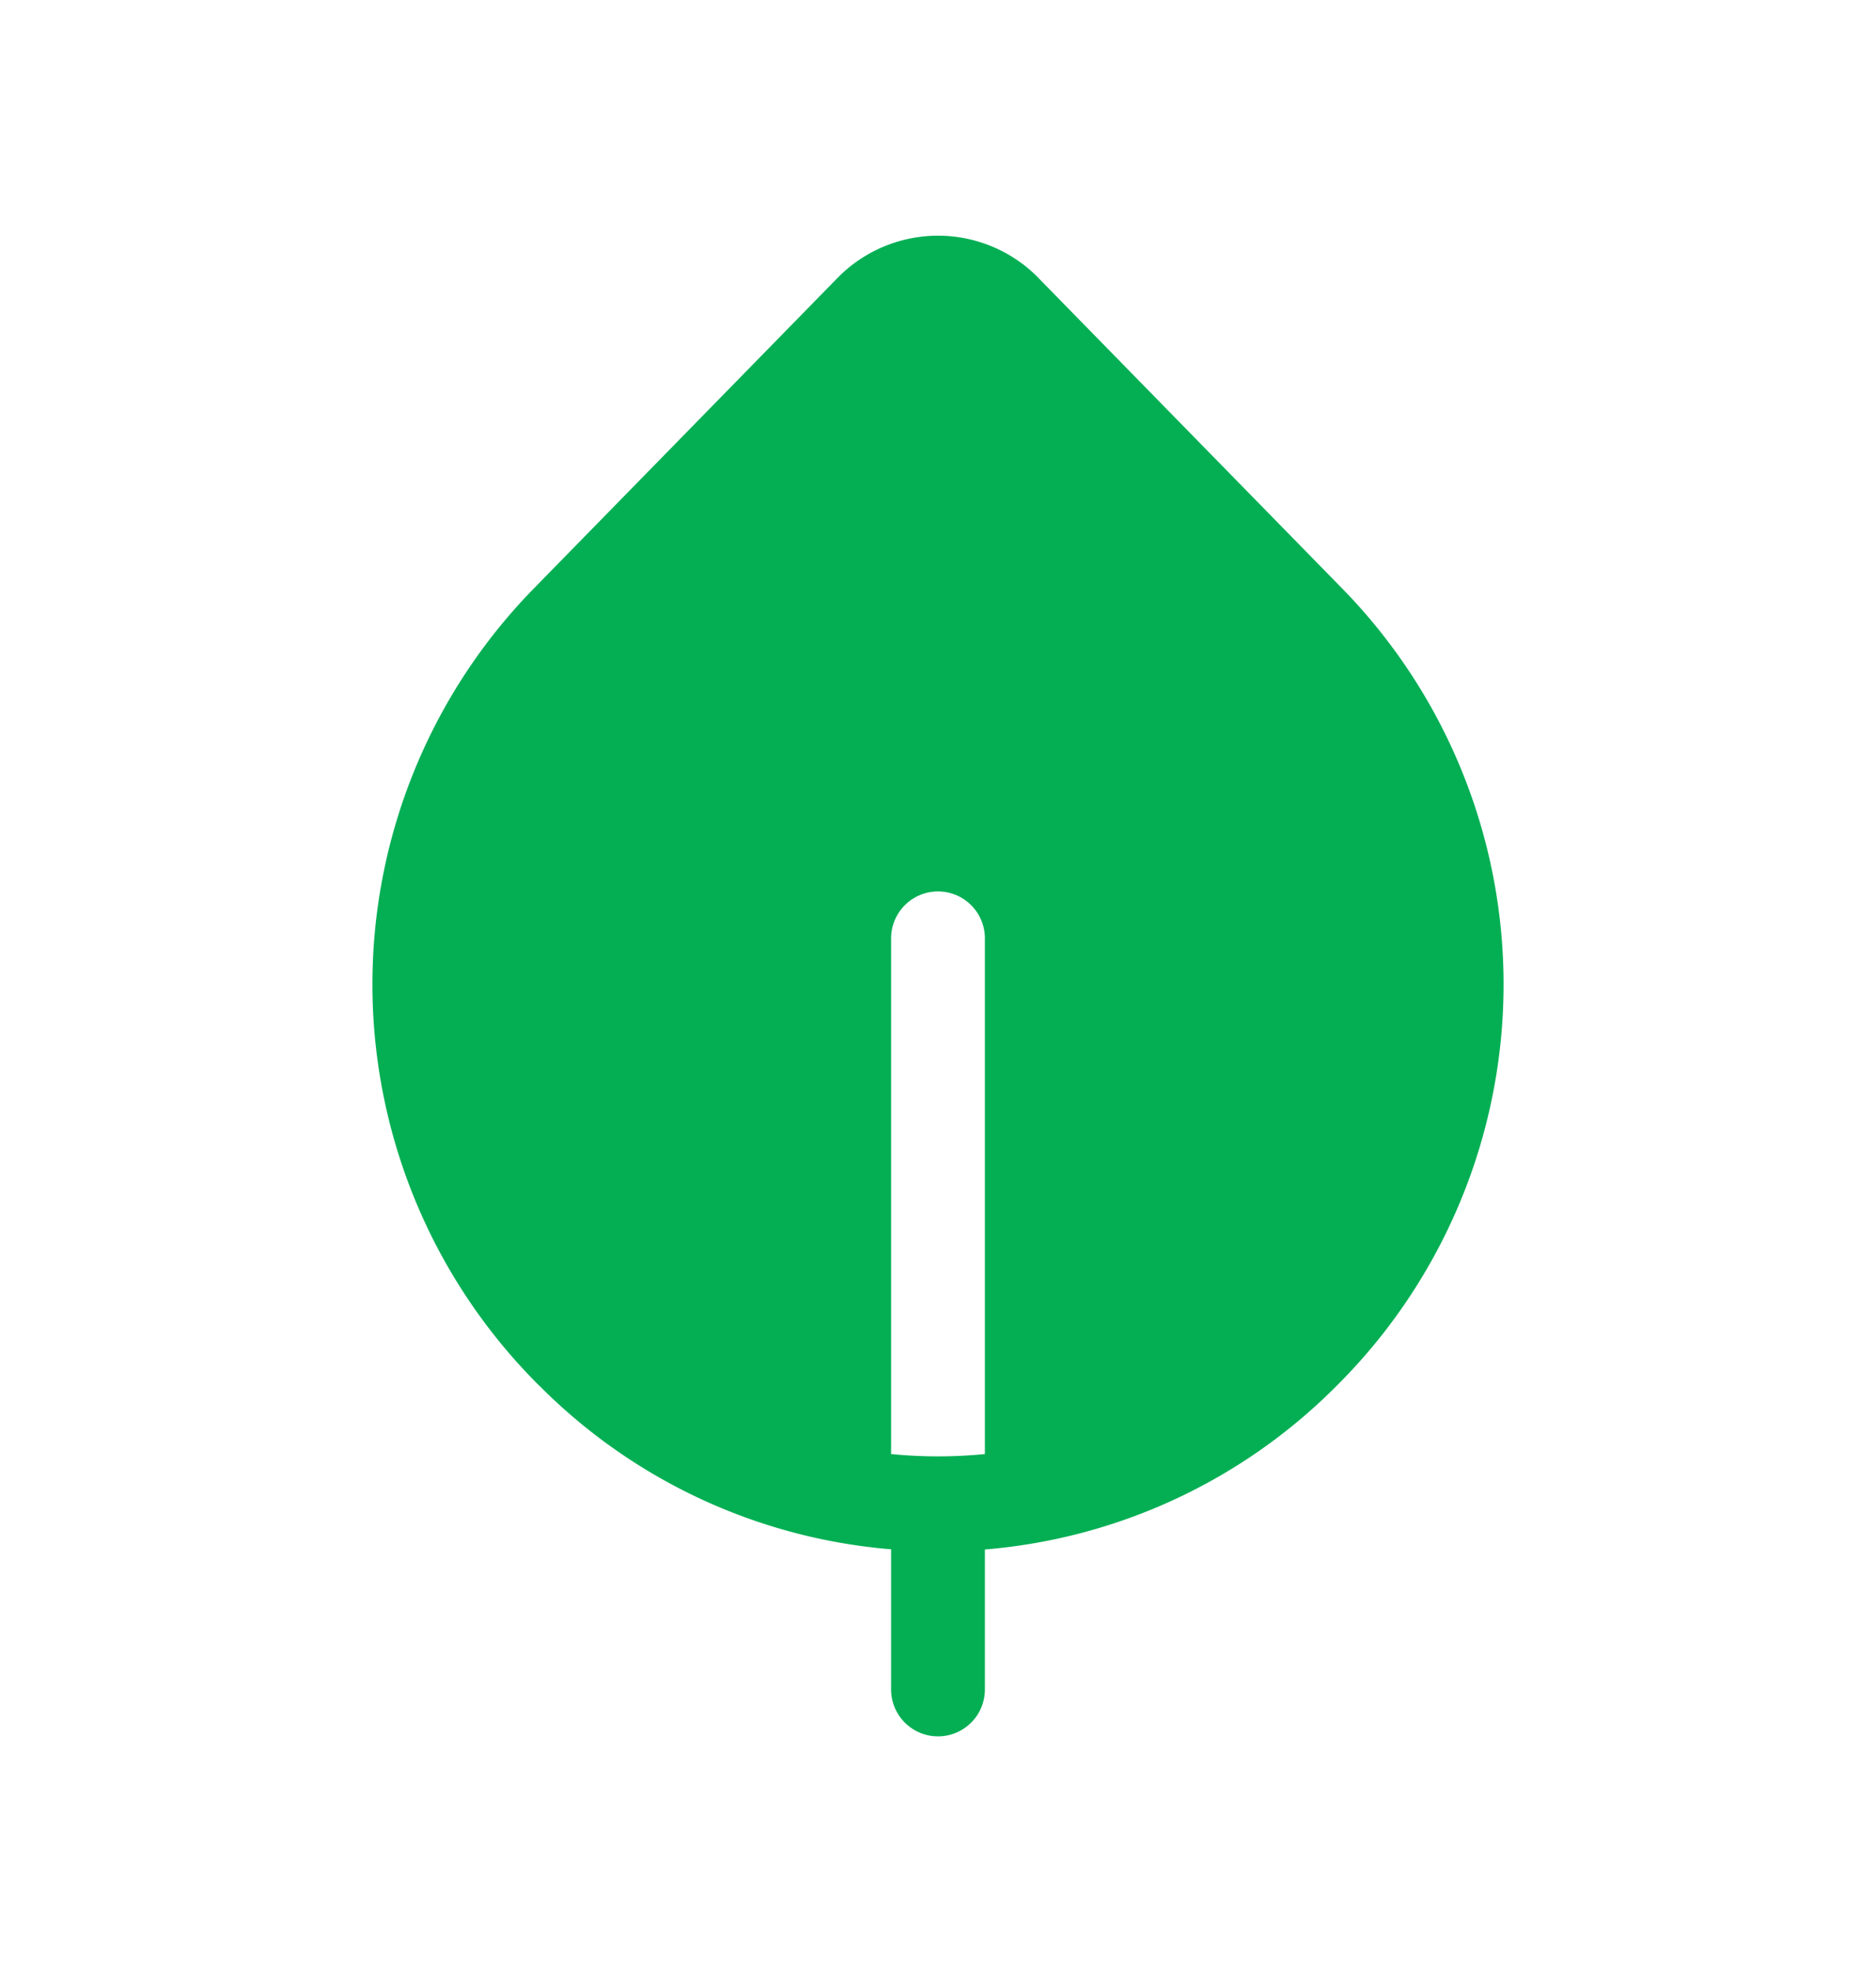
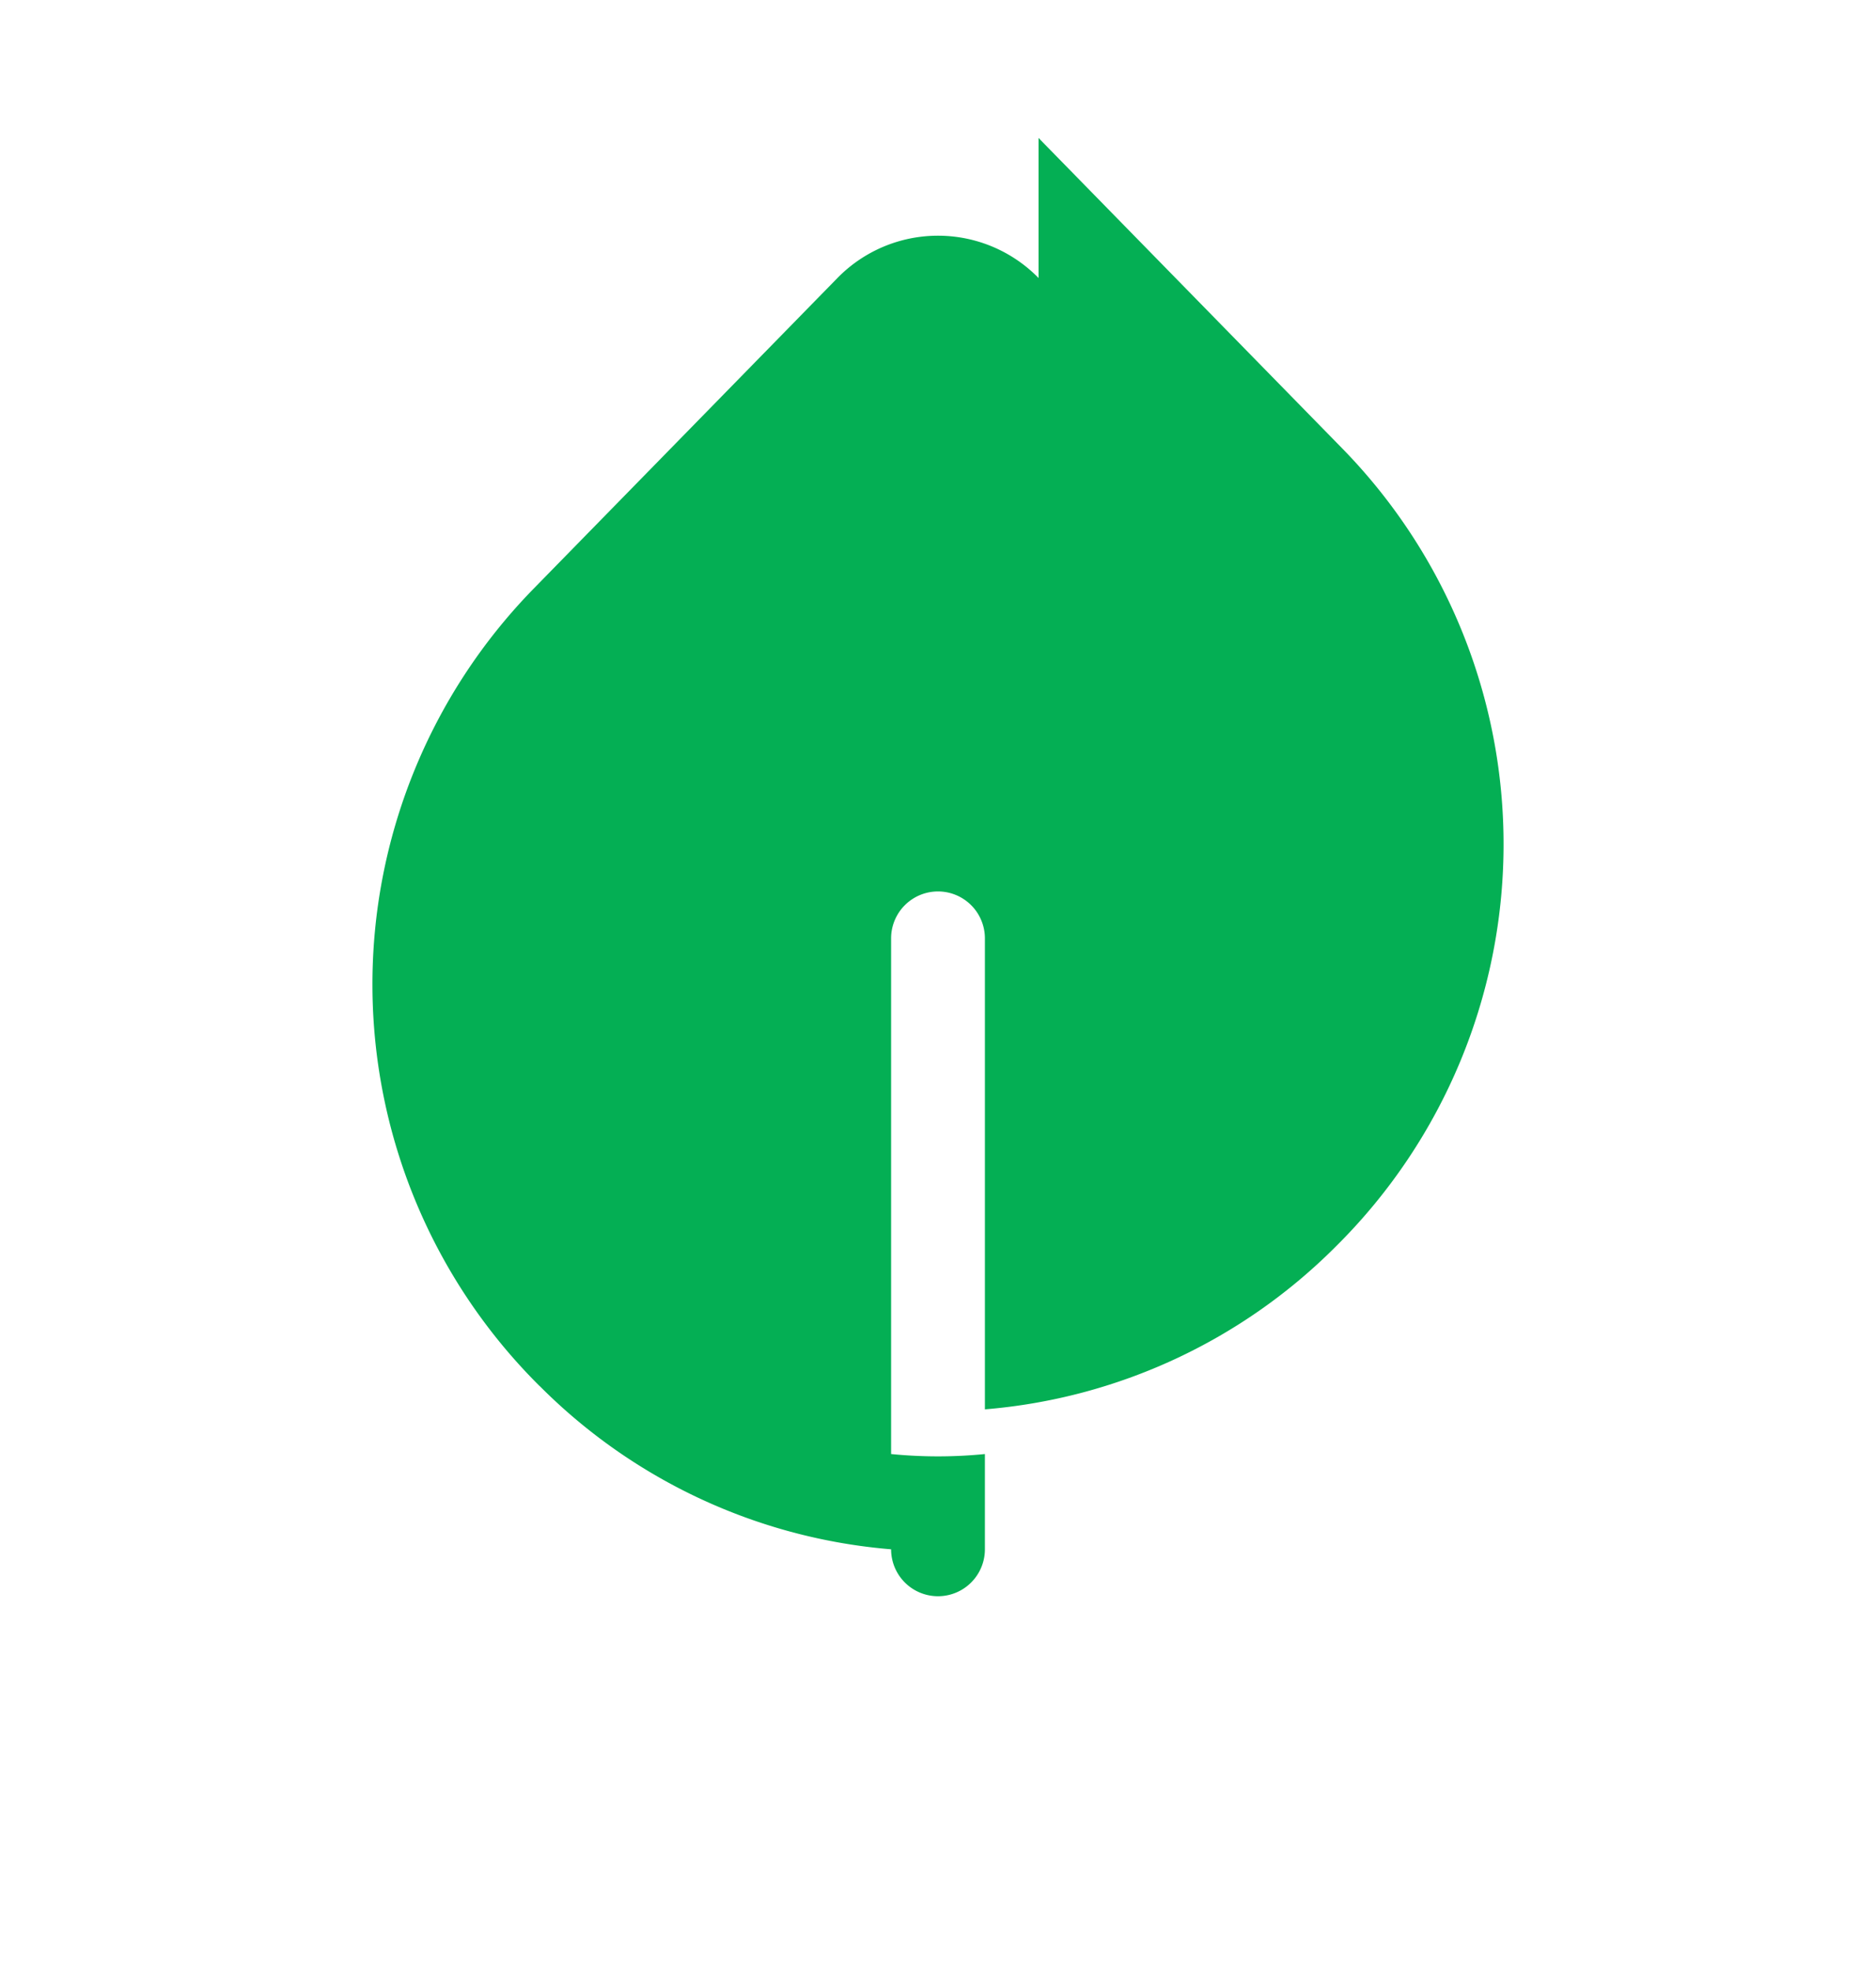
<svg xmlns="http://www.w3.org/2000/svg" width="20" height="21" fill="none">
-   <path fill="#04AF54" d="M11.072 2.962a1.5 1.5 0 0 0-2.144 0L5.691 6.27a6.03 6.03 0 0 0 .057 8.493l.01.009A5.976 5.976 0 0 0 9.5 16.507V18a.5.5 0 0 0 1 0v-1.491a5.976 5.976 0 0 0 3.743-1.737l.01-.01.01-.01a6.03 6.03 0 0 0 .046-8.482l-3.237-3.307v-.001zm-.572 12.53a5.063 5.063 0 0 1-1 0V9.998a.5.5 0 0 1 1 0v5.494z" />
+   <path fill="#04AF54" d="M11.072 2.962a1.5 1.5 0 0 0-2.144 0L5.691 6.27a6.03 6.03 0 0 0 .057 8.493l.01.009A5.976 5.976 0 0 0 9.5 16.507a.5.5 0 0 0 1 0v-1.491a5.976 5.976 0 0 0 3.743-1.737l.01-.01.01-.01a6.03 6.03 0 0 0 .046-8.482l-3.237-3.307v-.001zm-.572 12.53a5.063 5.063 0 0 1-1 0V9.998a.5.5 0 0 1 1 0v5.494z" />
</svg>